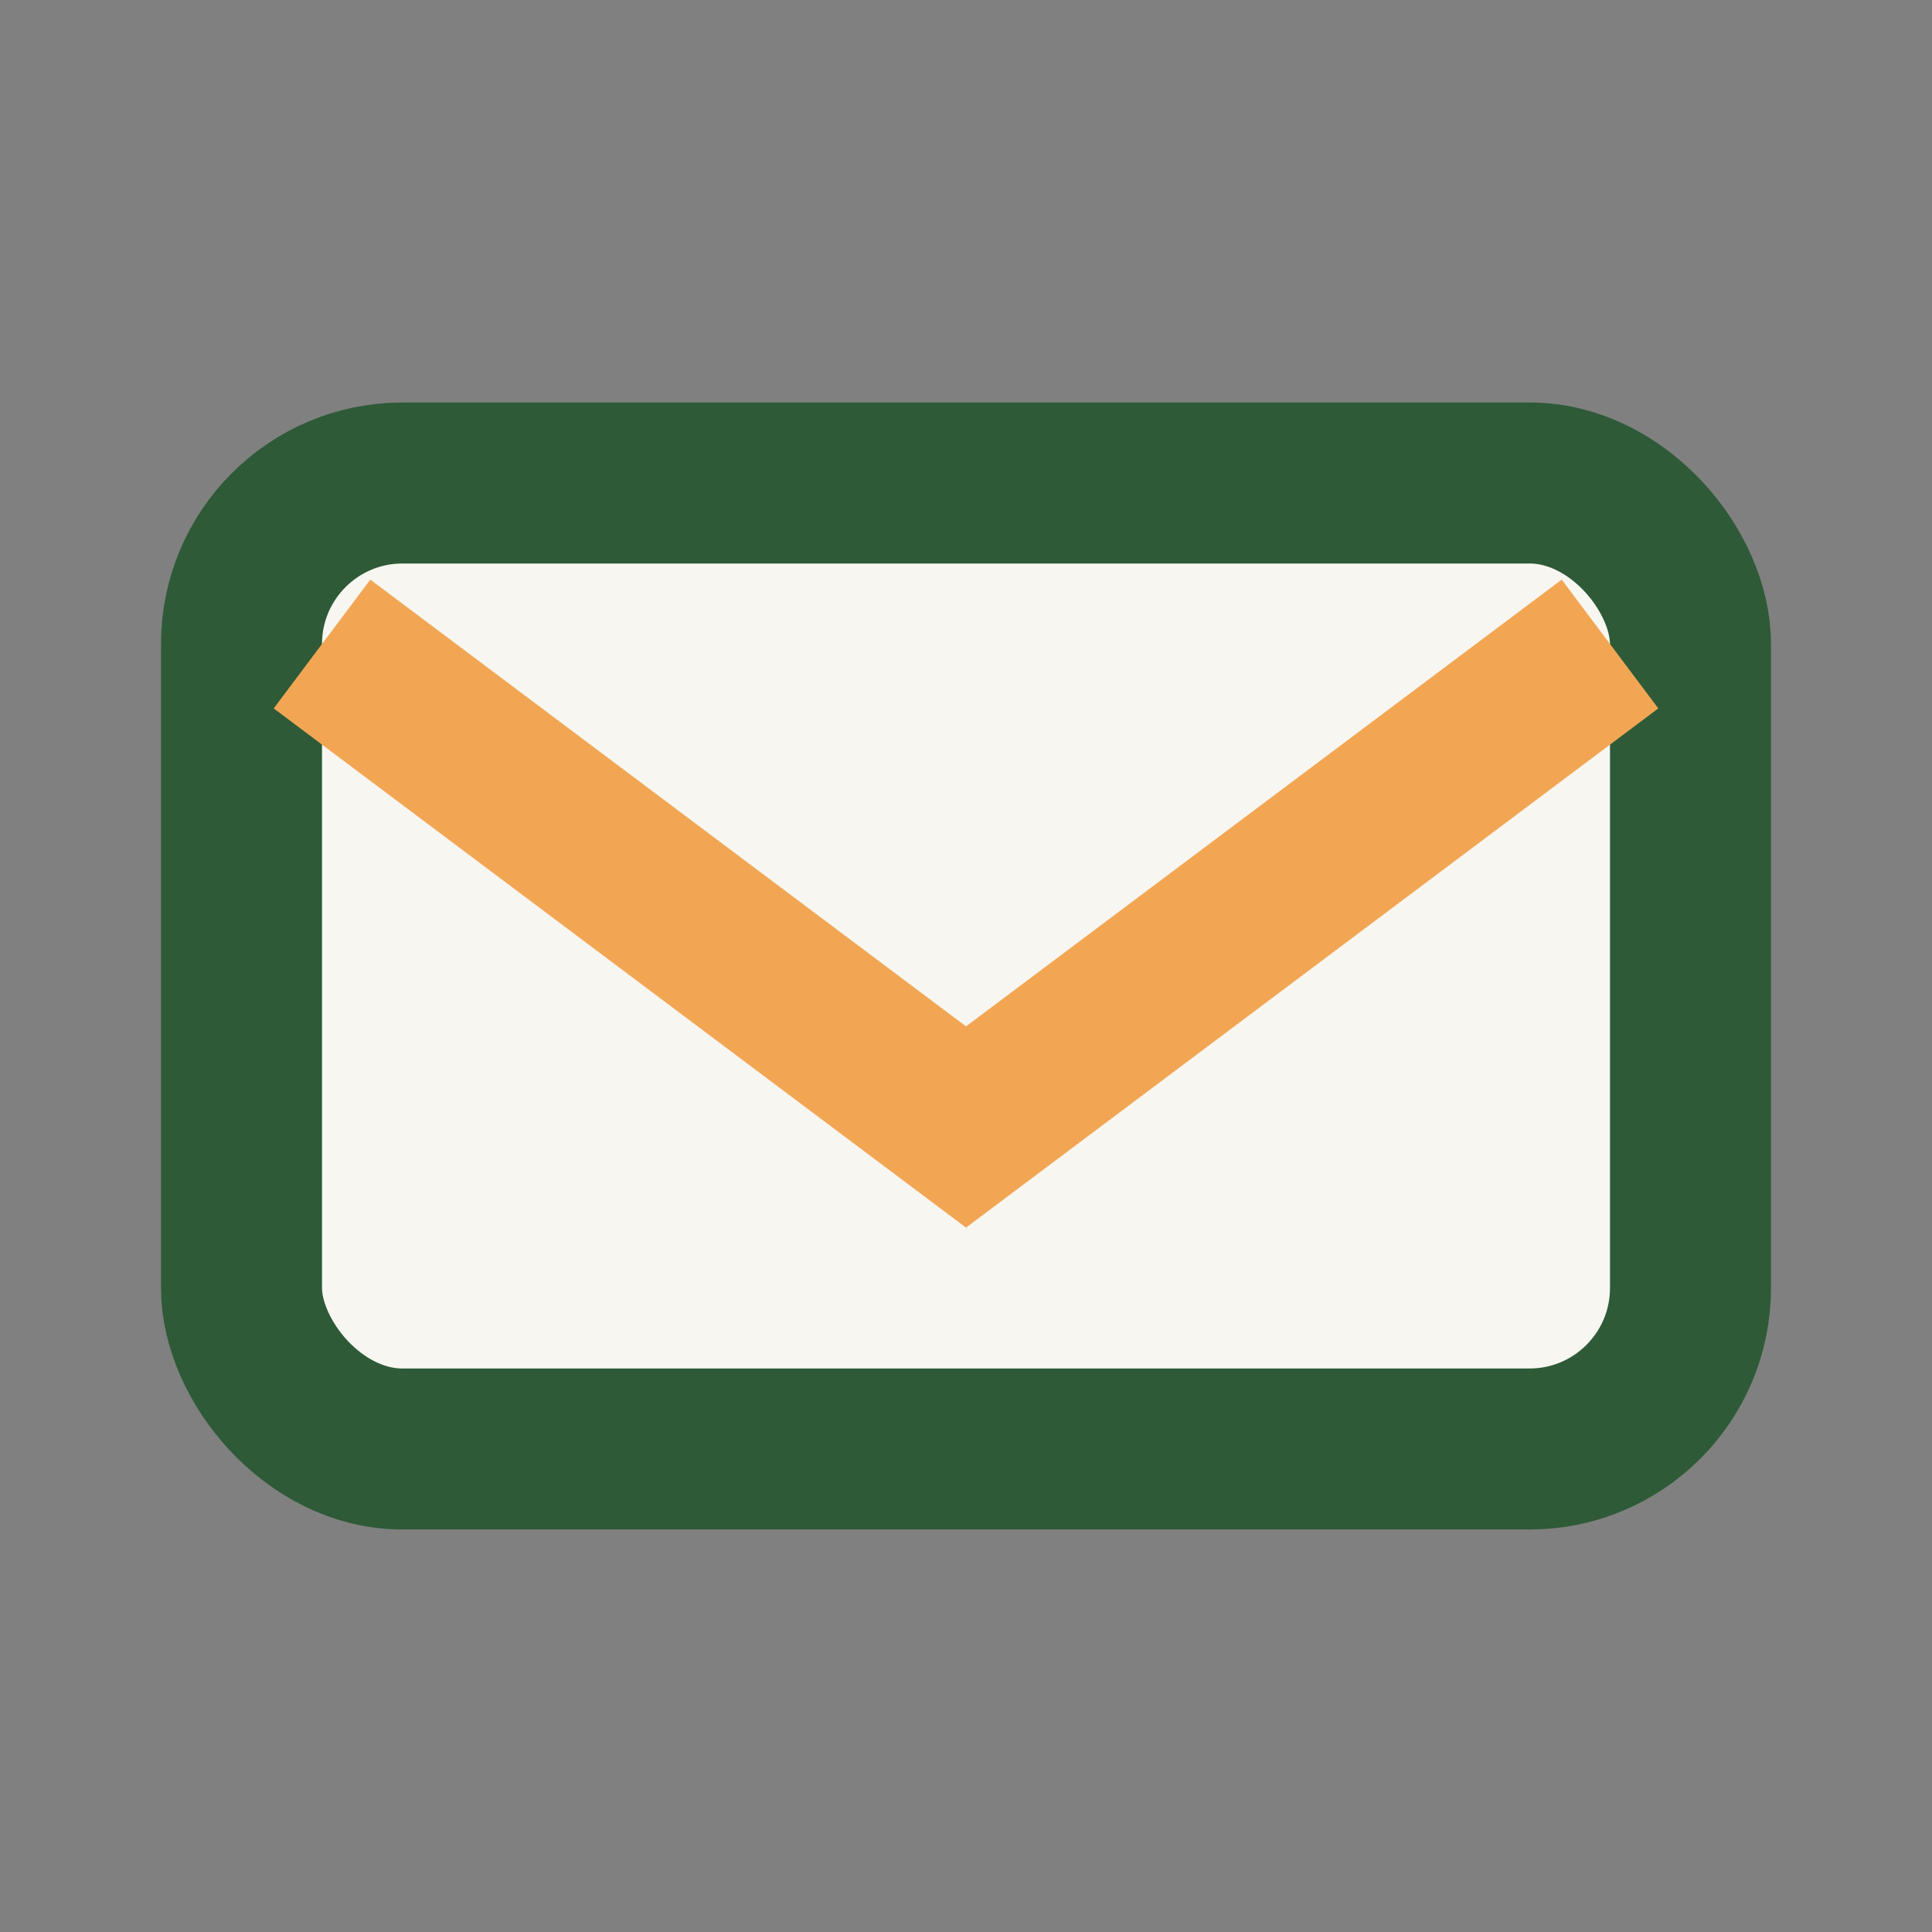
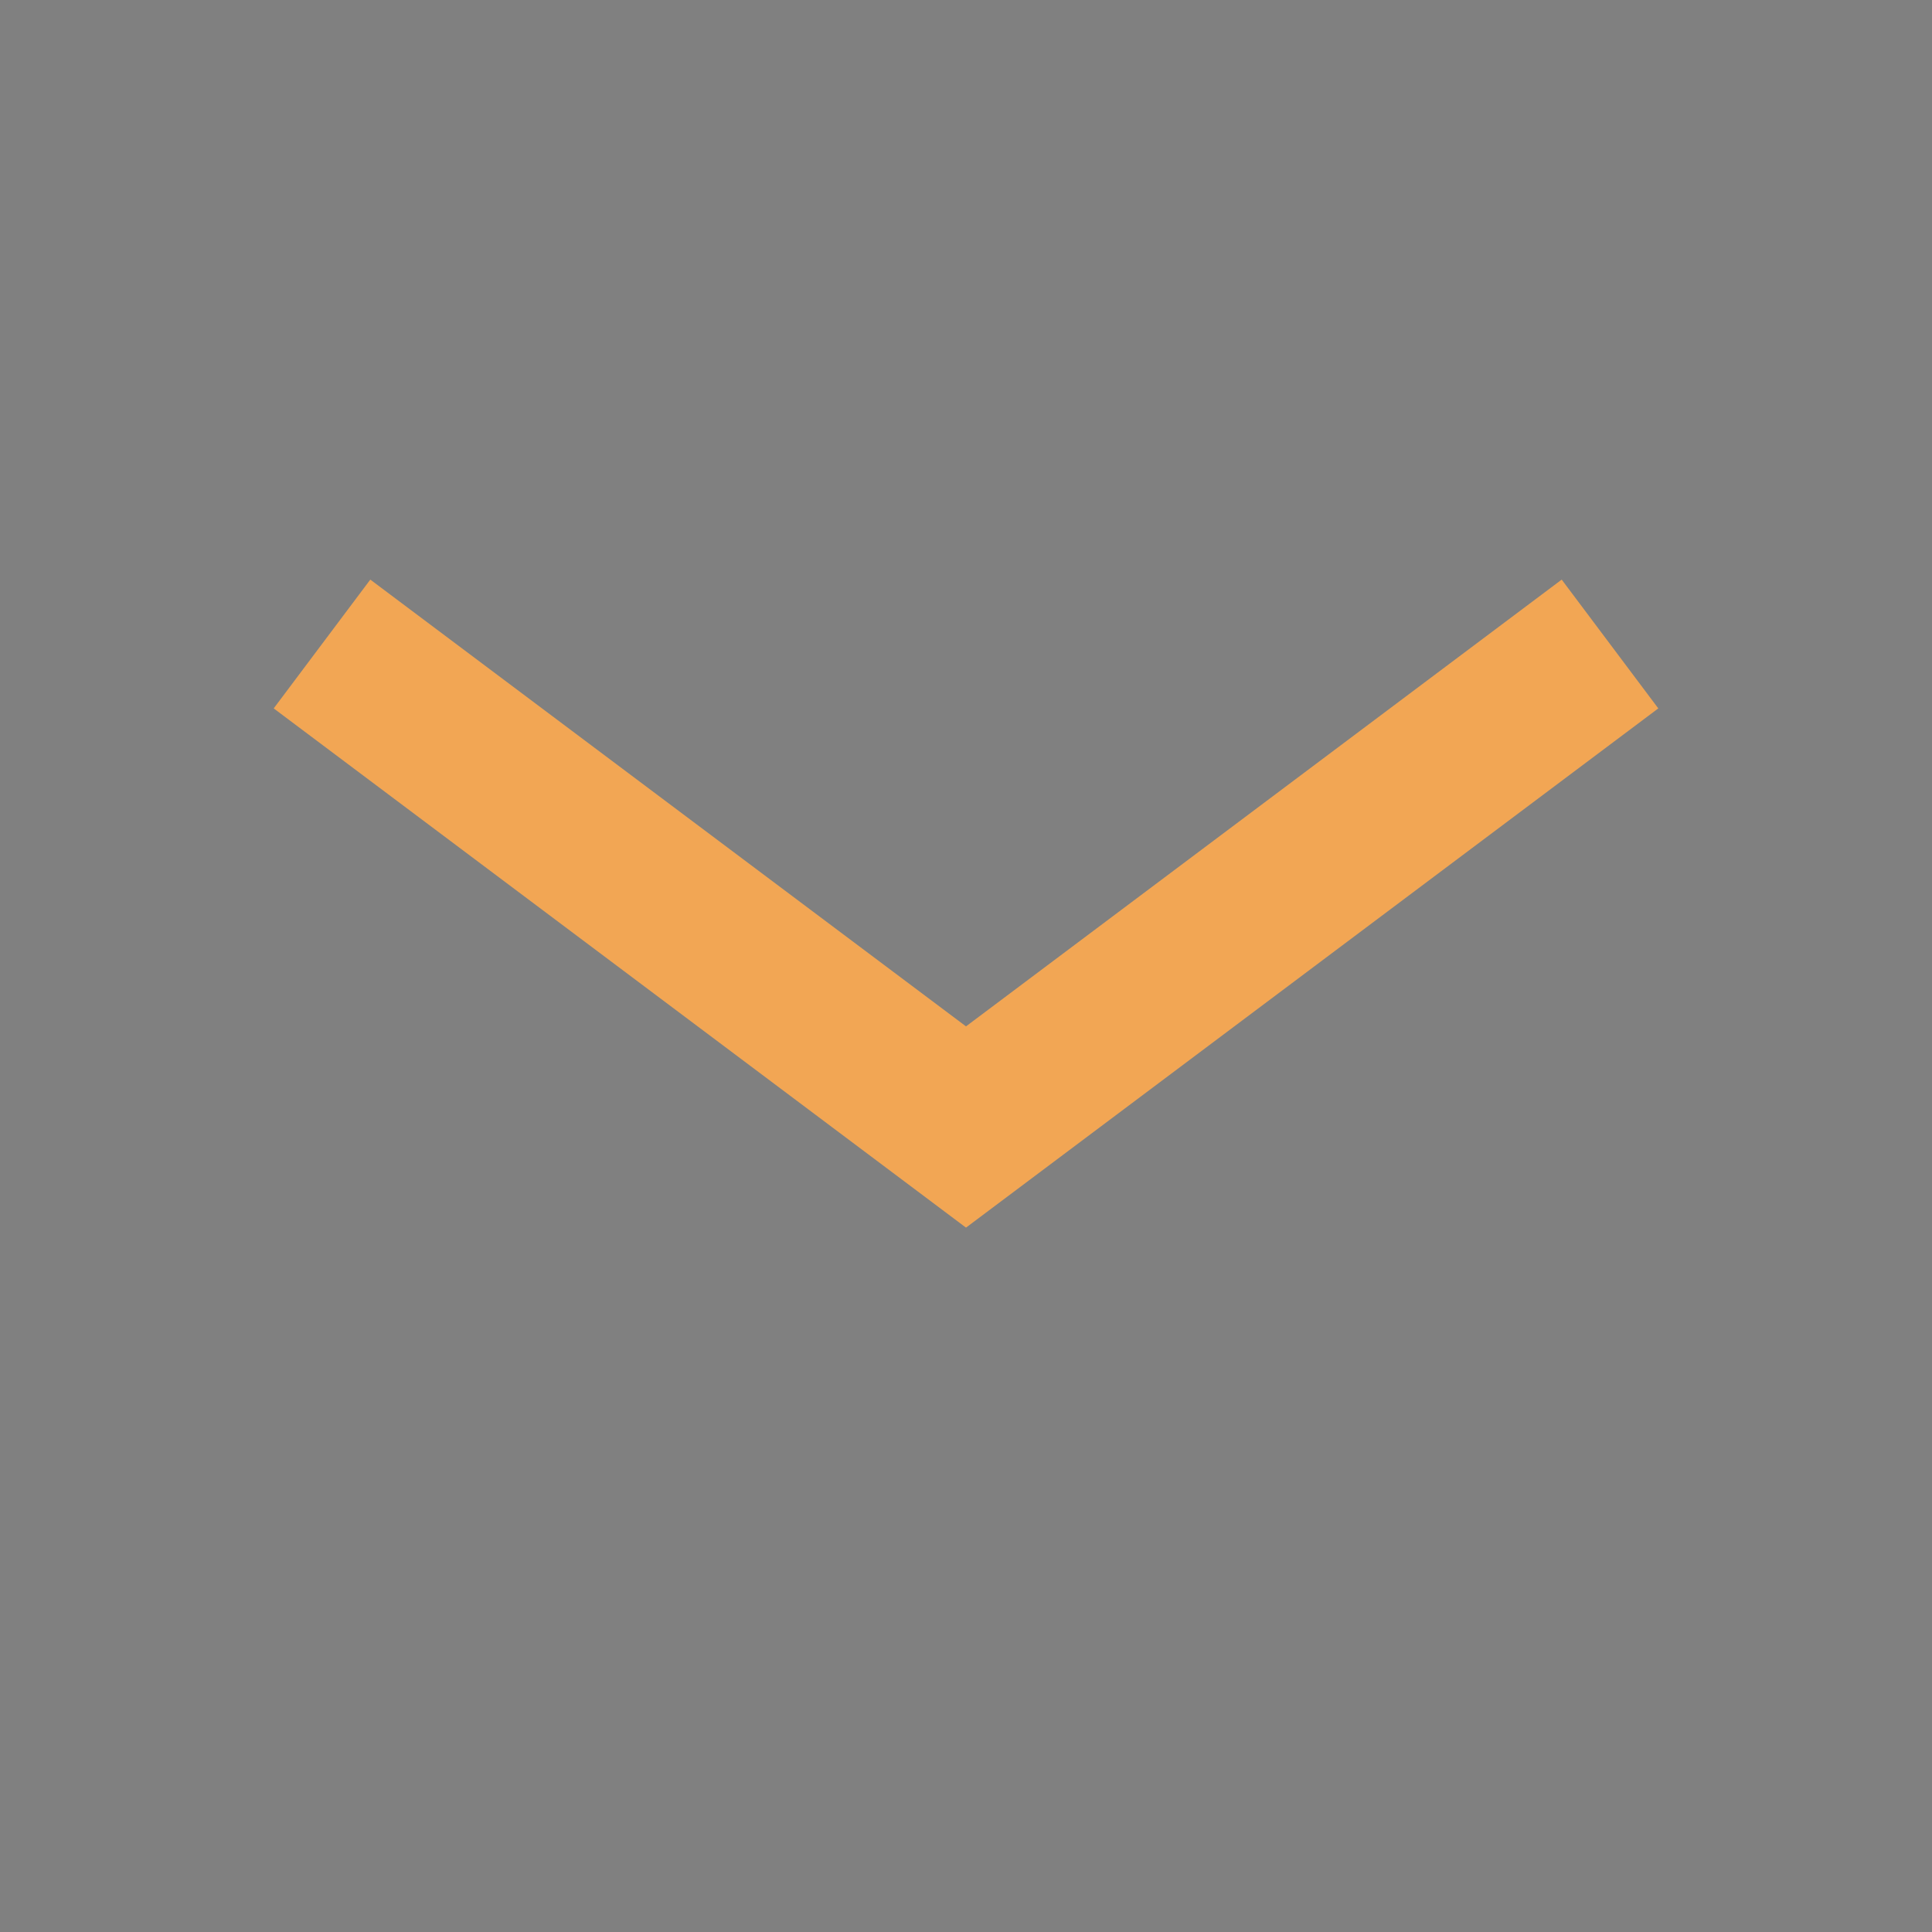
<svg xmlns="http://www.w3.org/2000/svg" width="24" height="24" viewBox="0 0 24 24">
  <rect x="0" y="0" width="24" height="24" fill="#808080" stroke="none" />
-   <rect x="3" y="6" width="18" height="12" rx="2" fill="#F7F6F1" stroke="#2E5A37" stroke-width="2" />
  <polyline fill="none" stroke="#F2A654" stroke-width="2" points="4,8 12,14 20,8" />
</svg>